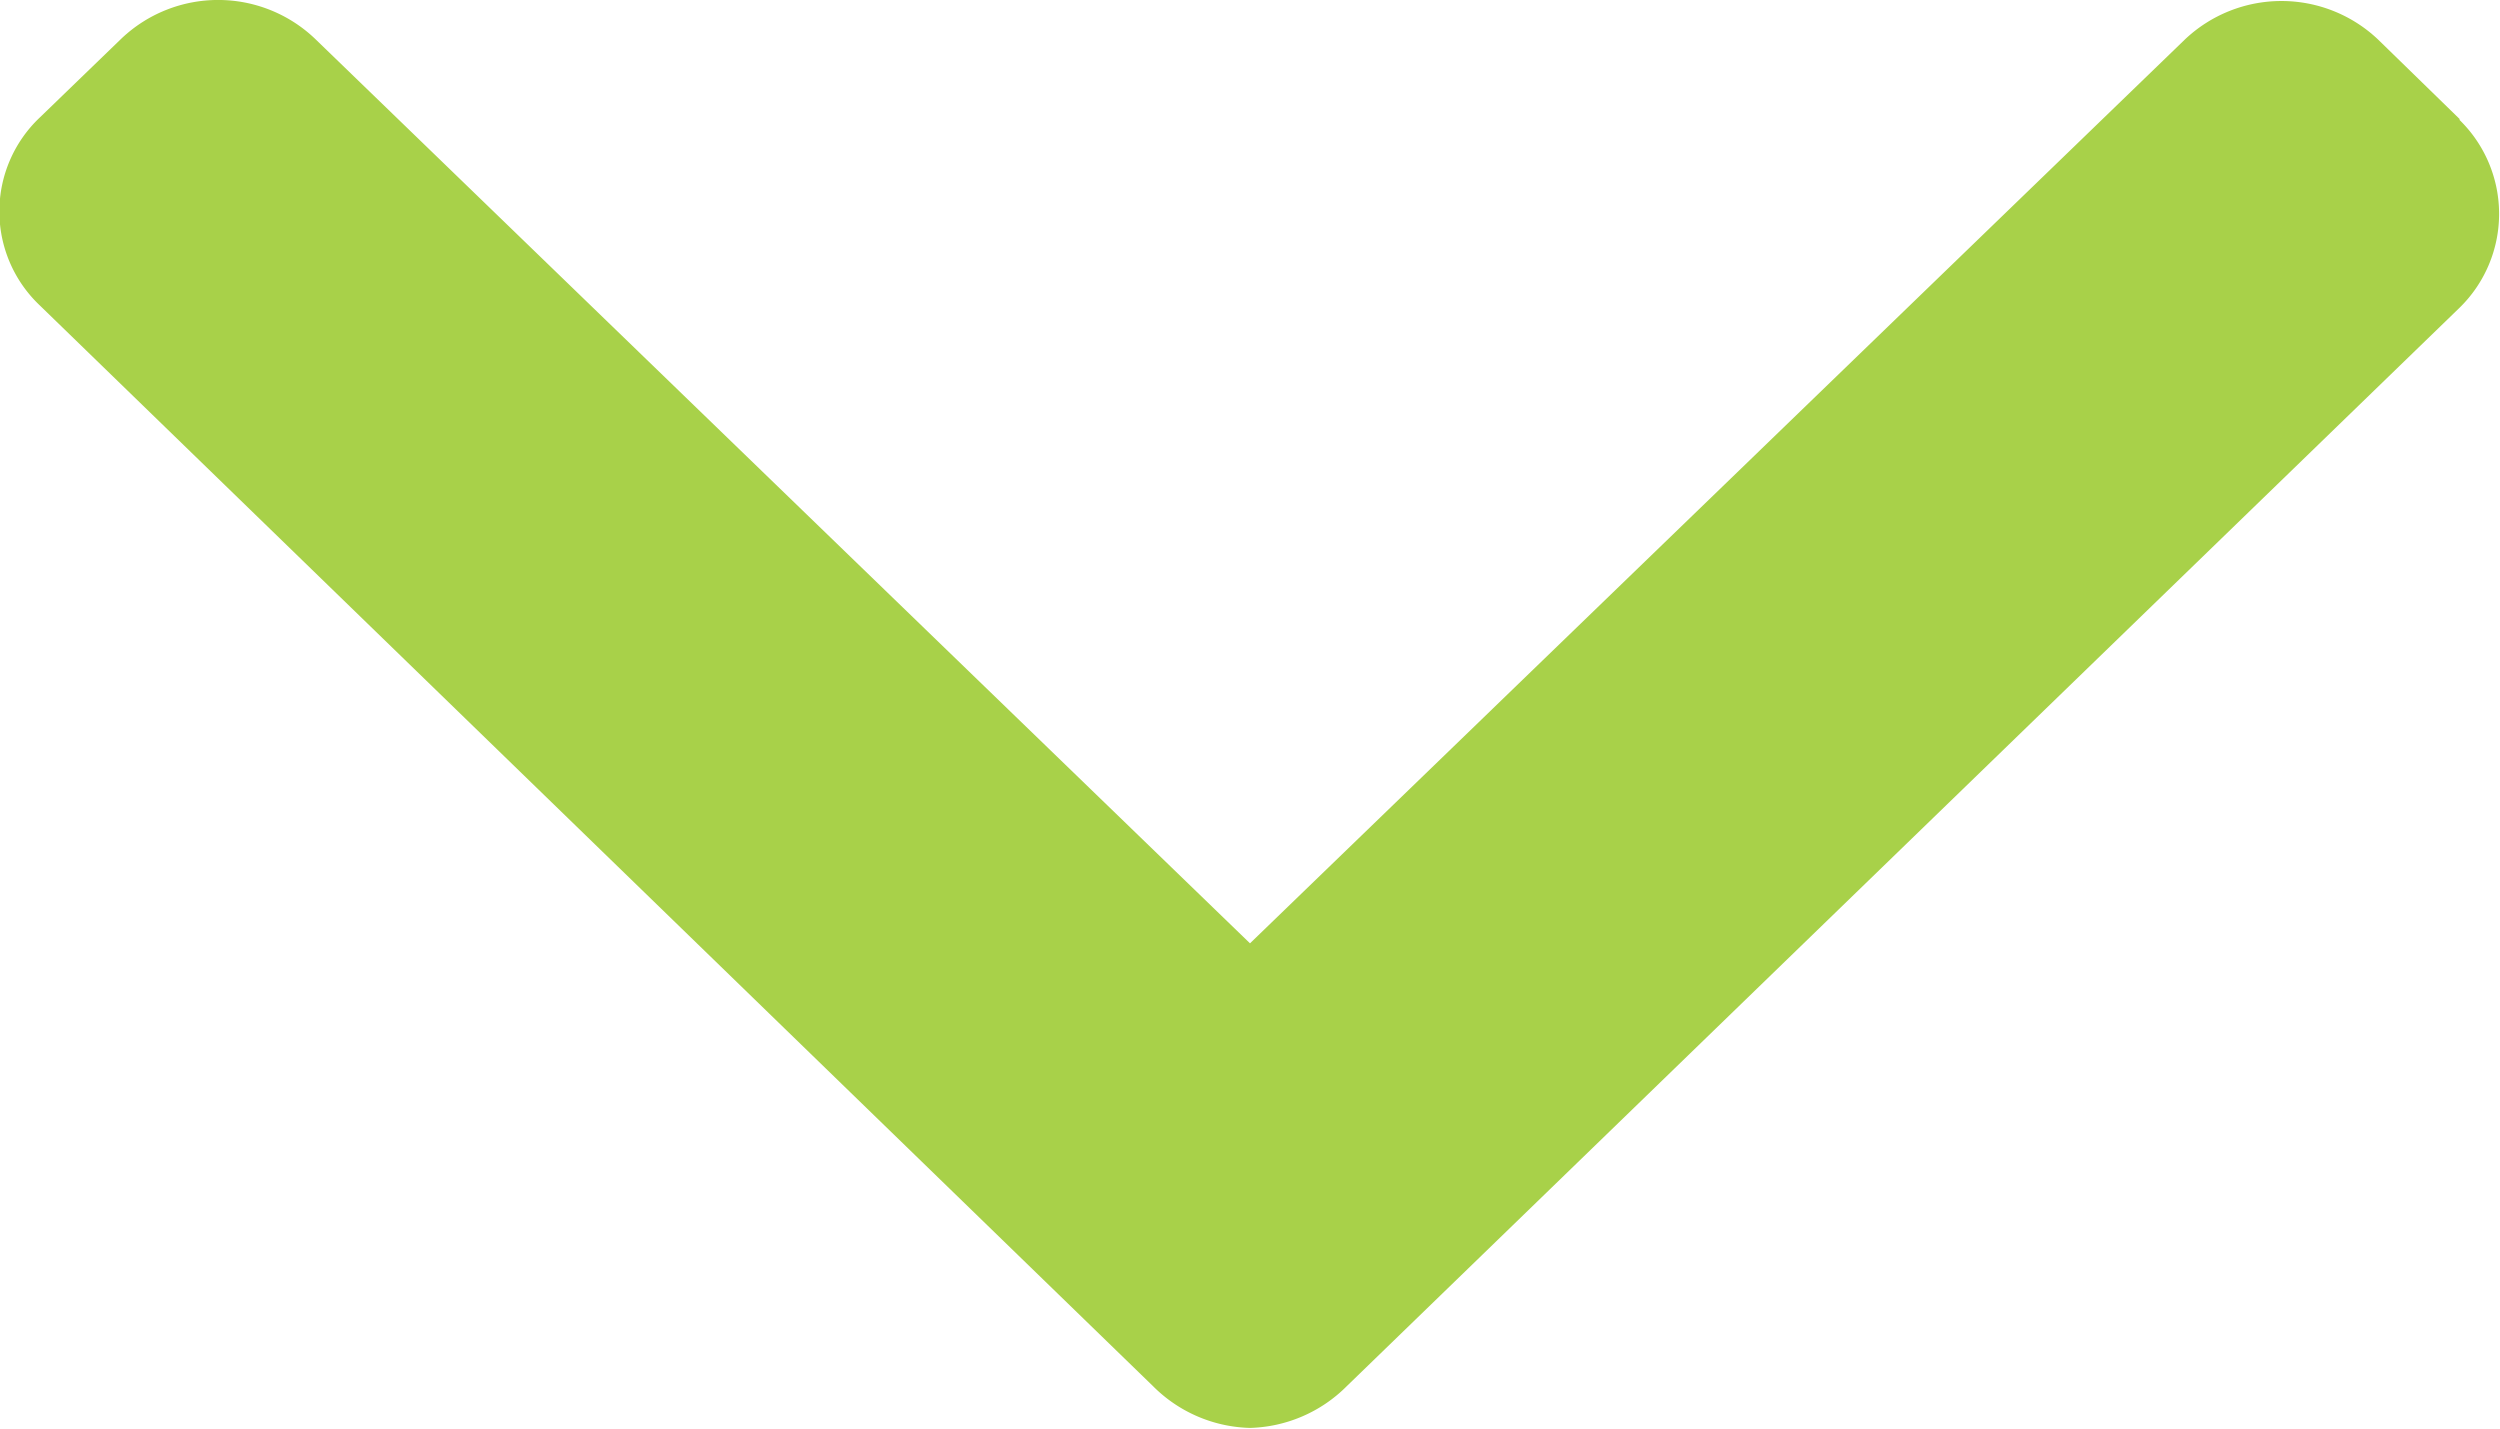
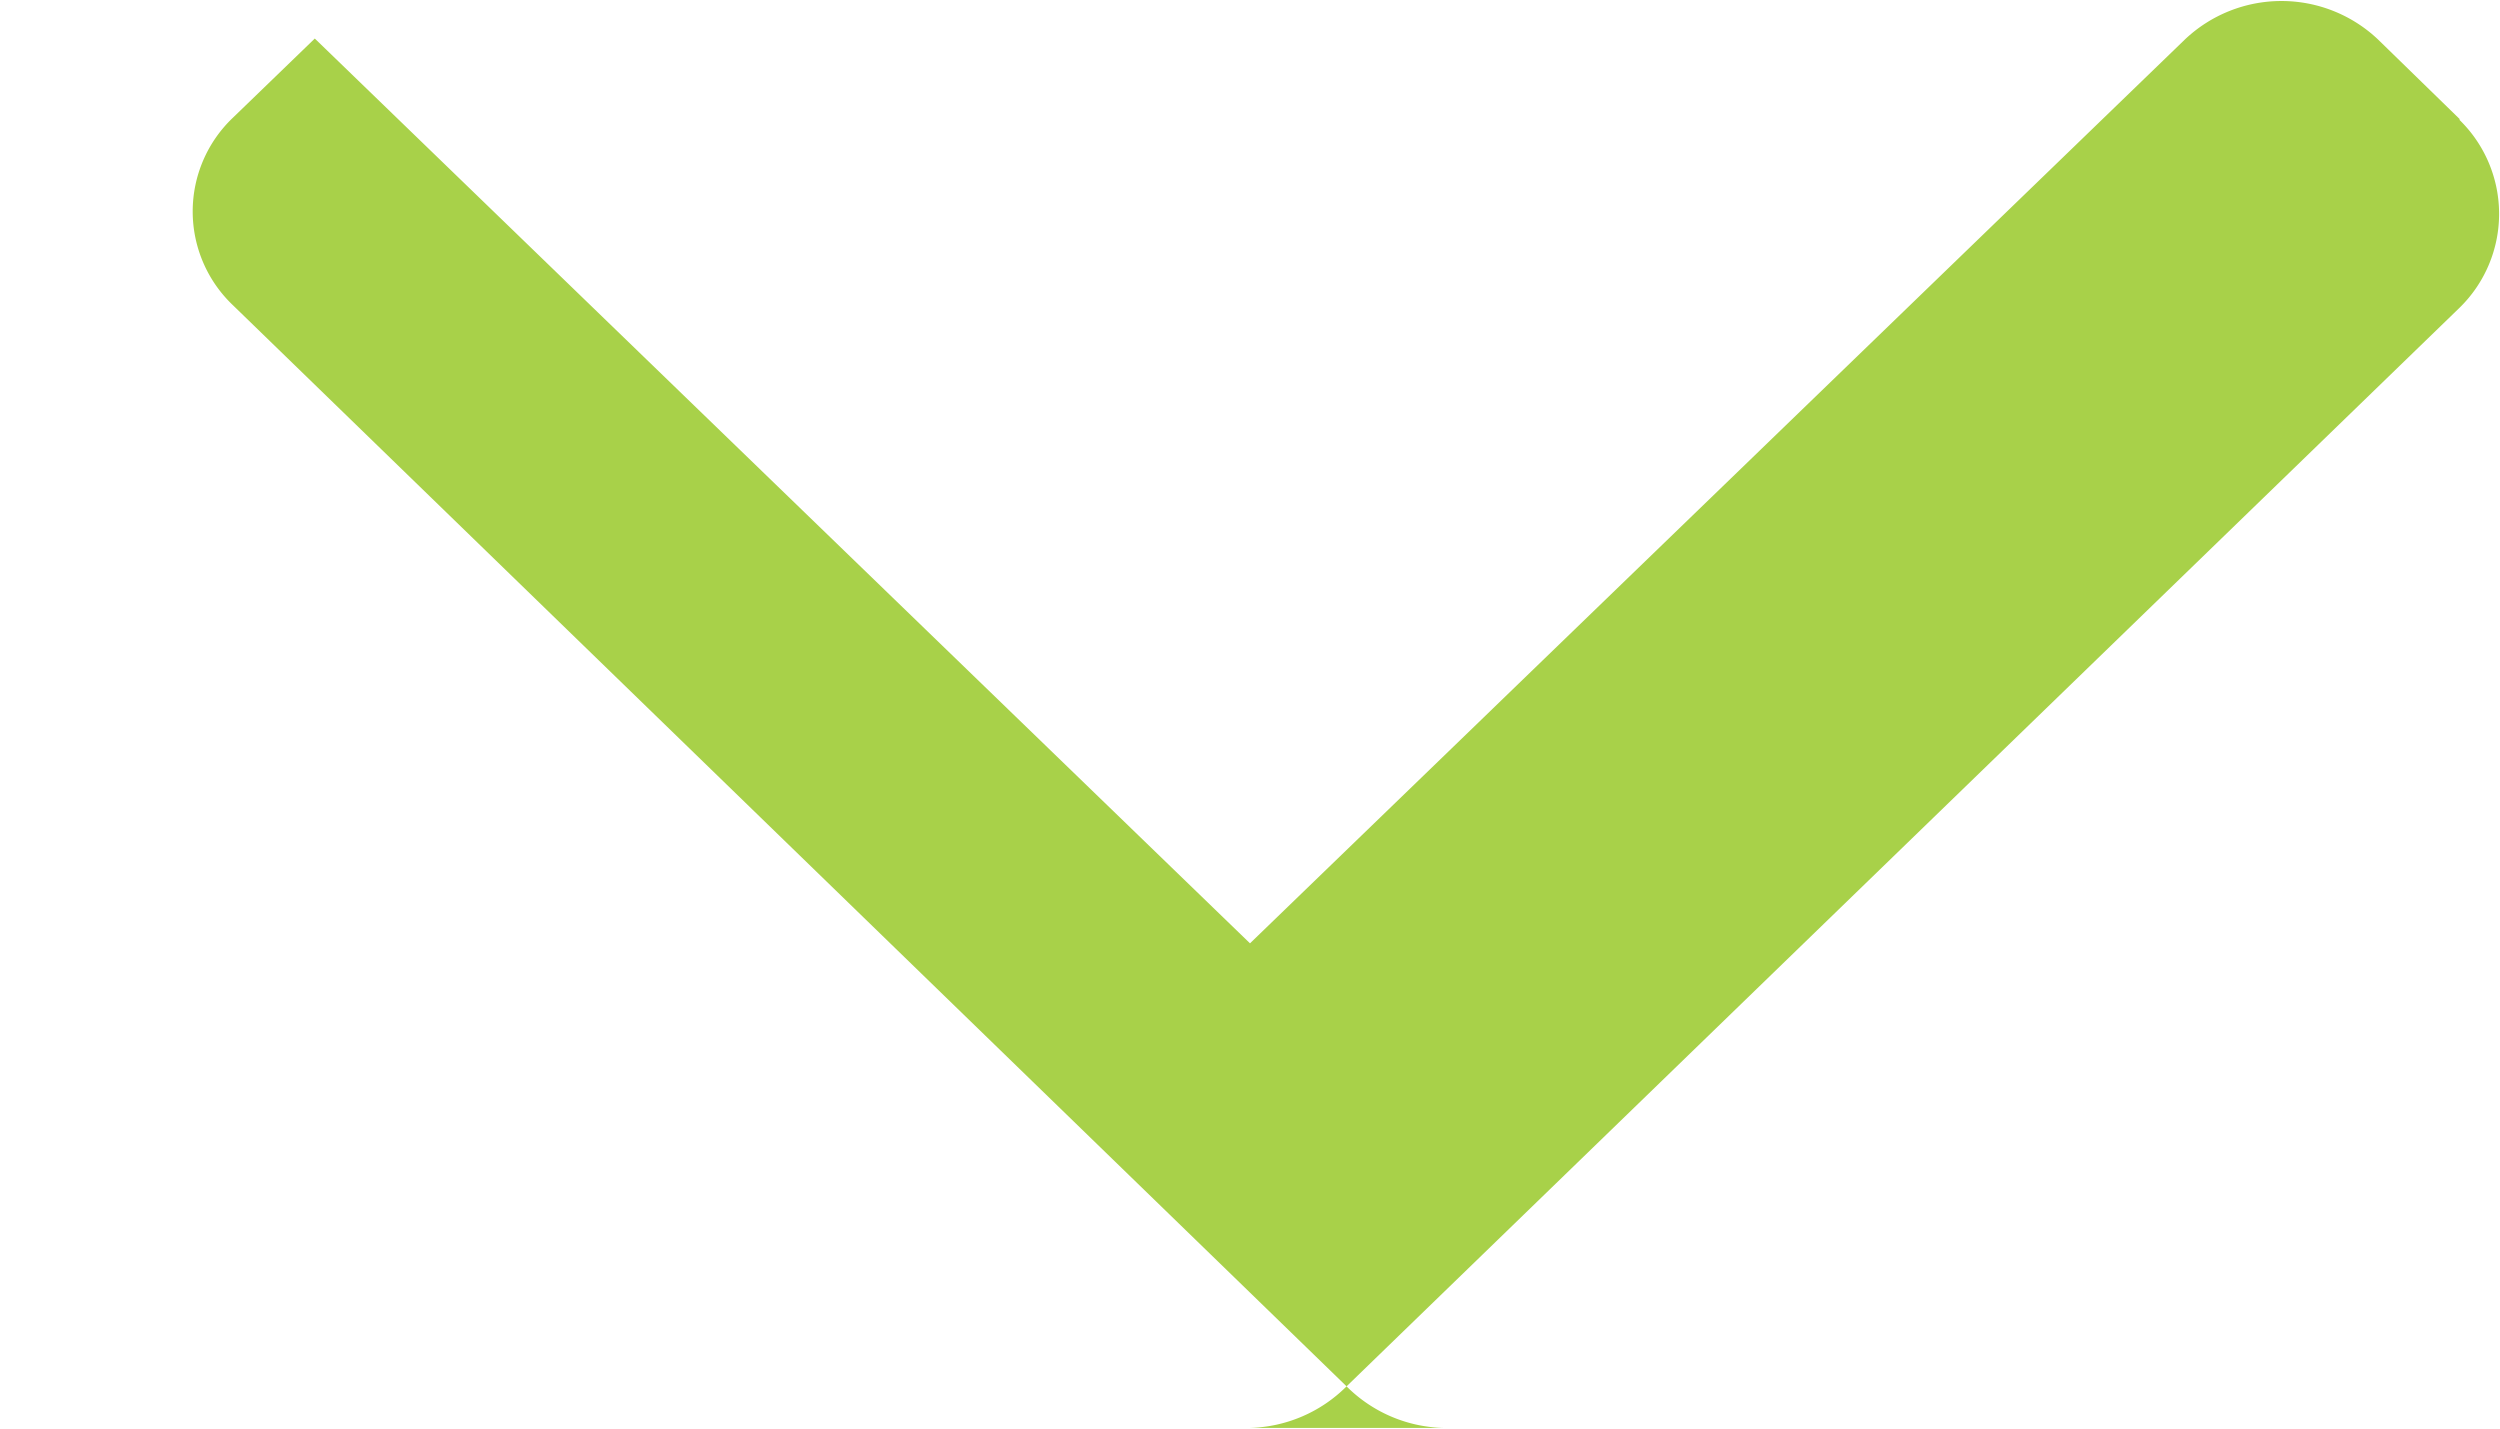
<svg xmlns="http://www.w3.org/2000/svg" width="12" height="6.857" viewBox="0 0 12 6.857">
  <g id="down-arrow_1_" data-name="down-arrow (1)" transform="translate(-2.698 -103.473)">
    <g id="Group_399" data-name="Group 399" transform="translate(2.698 103.473)">
-       <path id="Path_351" data-name="Path 351" d="M11.808,101.271l-.393-.383a.674.674,0,0,0-.928,0L6,105.226l-4.489-4.343a.674.674,0,0,0-.928,0l-.393.38a.621.621,0,0,0,0,.9l5.345,5.189a.681.681,0,0,0,.465.2H6a.681.681,0,0,0,.464-.2l5.34-5.175a.63.63,0,0,0,0-.905Z" transform="translate(0 -100.698)" fill="#A8D149" />
+       <path id="Path_351" data-name="Path 351" d="M11.808,101.271l-.393-.383a.674.674,0,0,0-.928,0L6,105.226l-4.489-4.343l-.393.38a.621.621,0,0,0,0,.9l5.345,5.189a.681.681,0,0,0,.465.2H6a.681.681,0,0,0,.464-.2l5.34-5.175a.63.63,0,0,0,0-.905Z" transform="translate(0 -100.698)" fill="#A8D149" />
    </g>
  </g>
</svg>